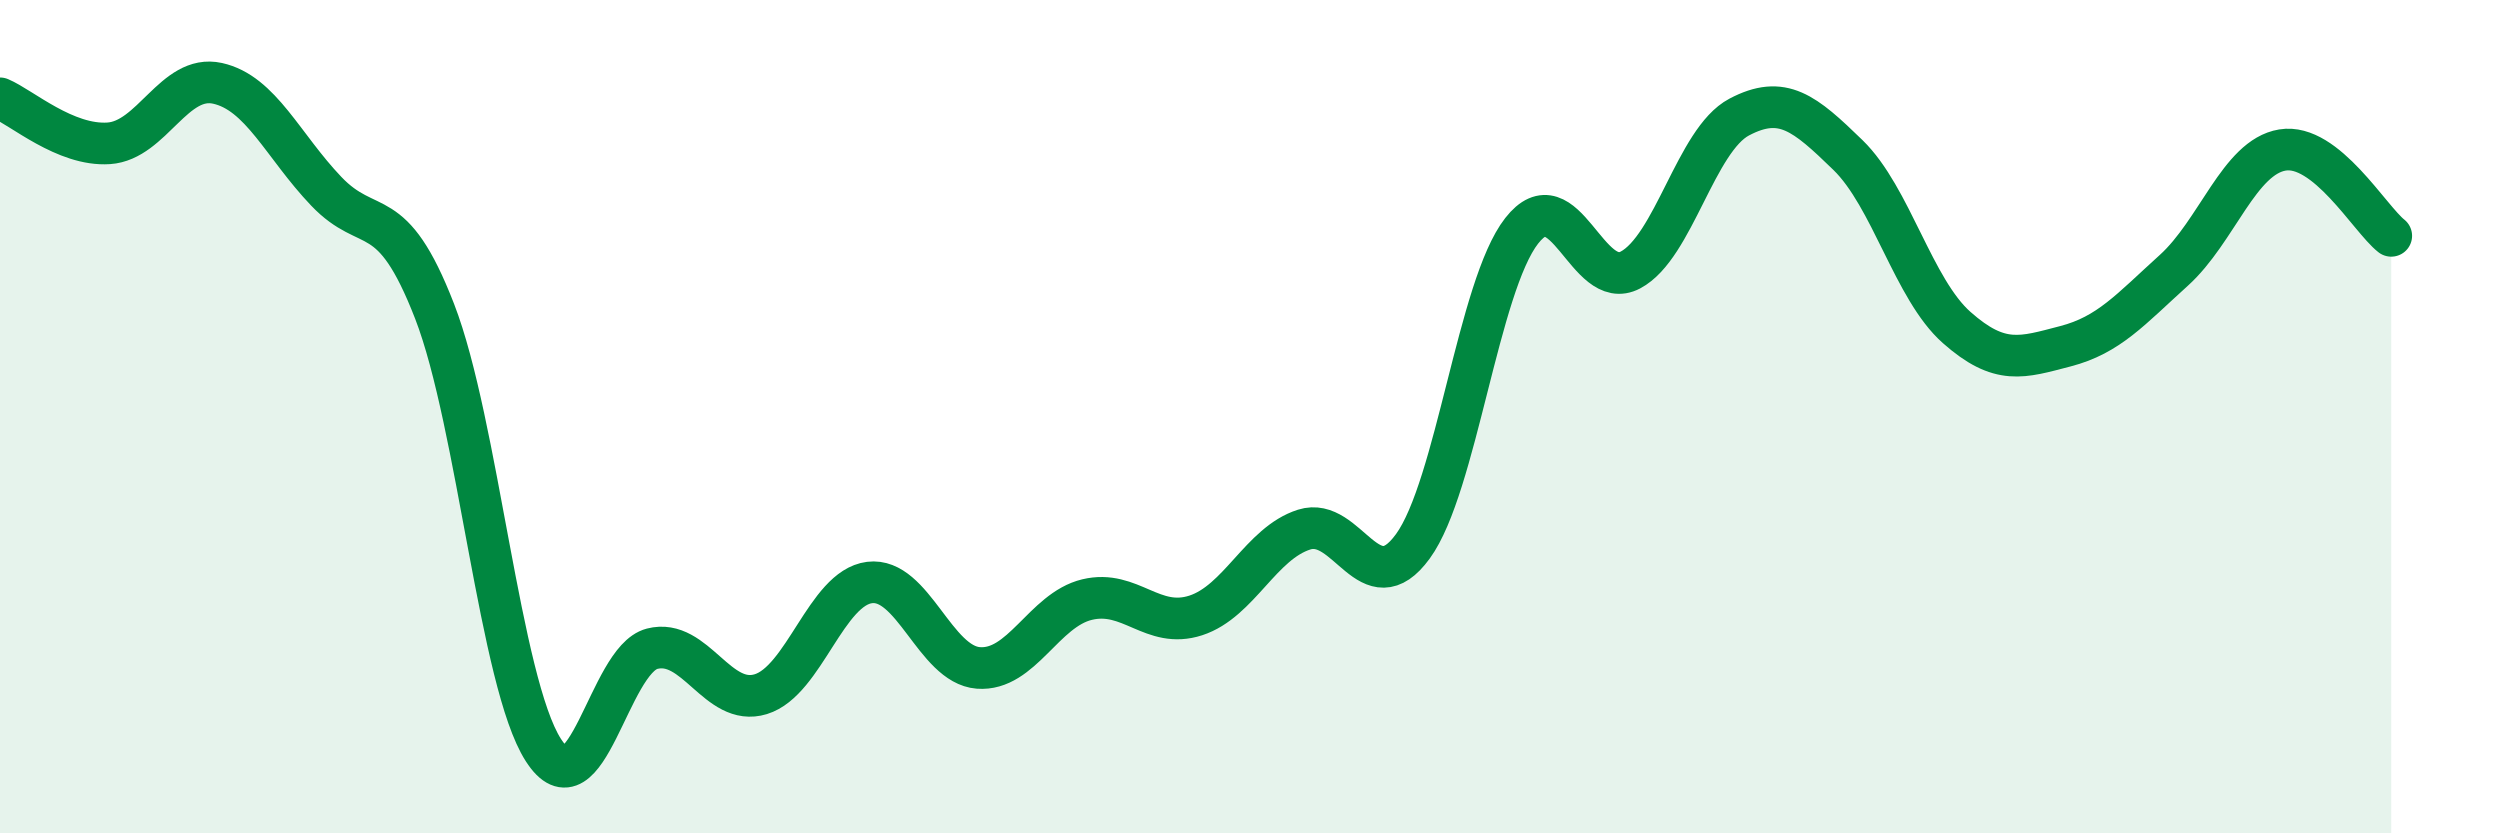
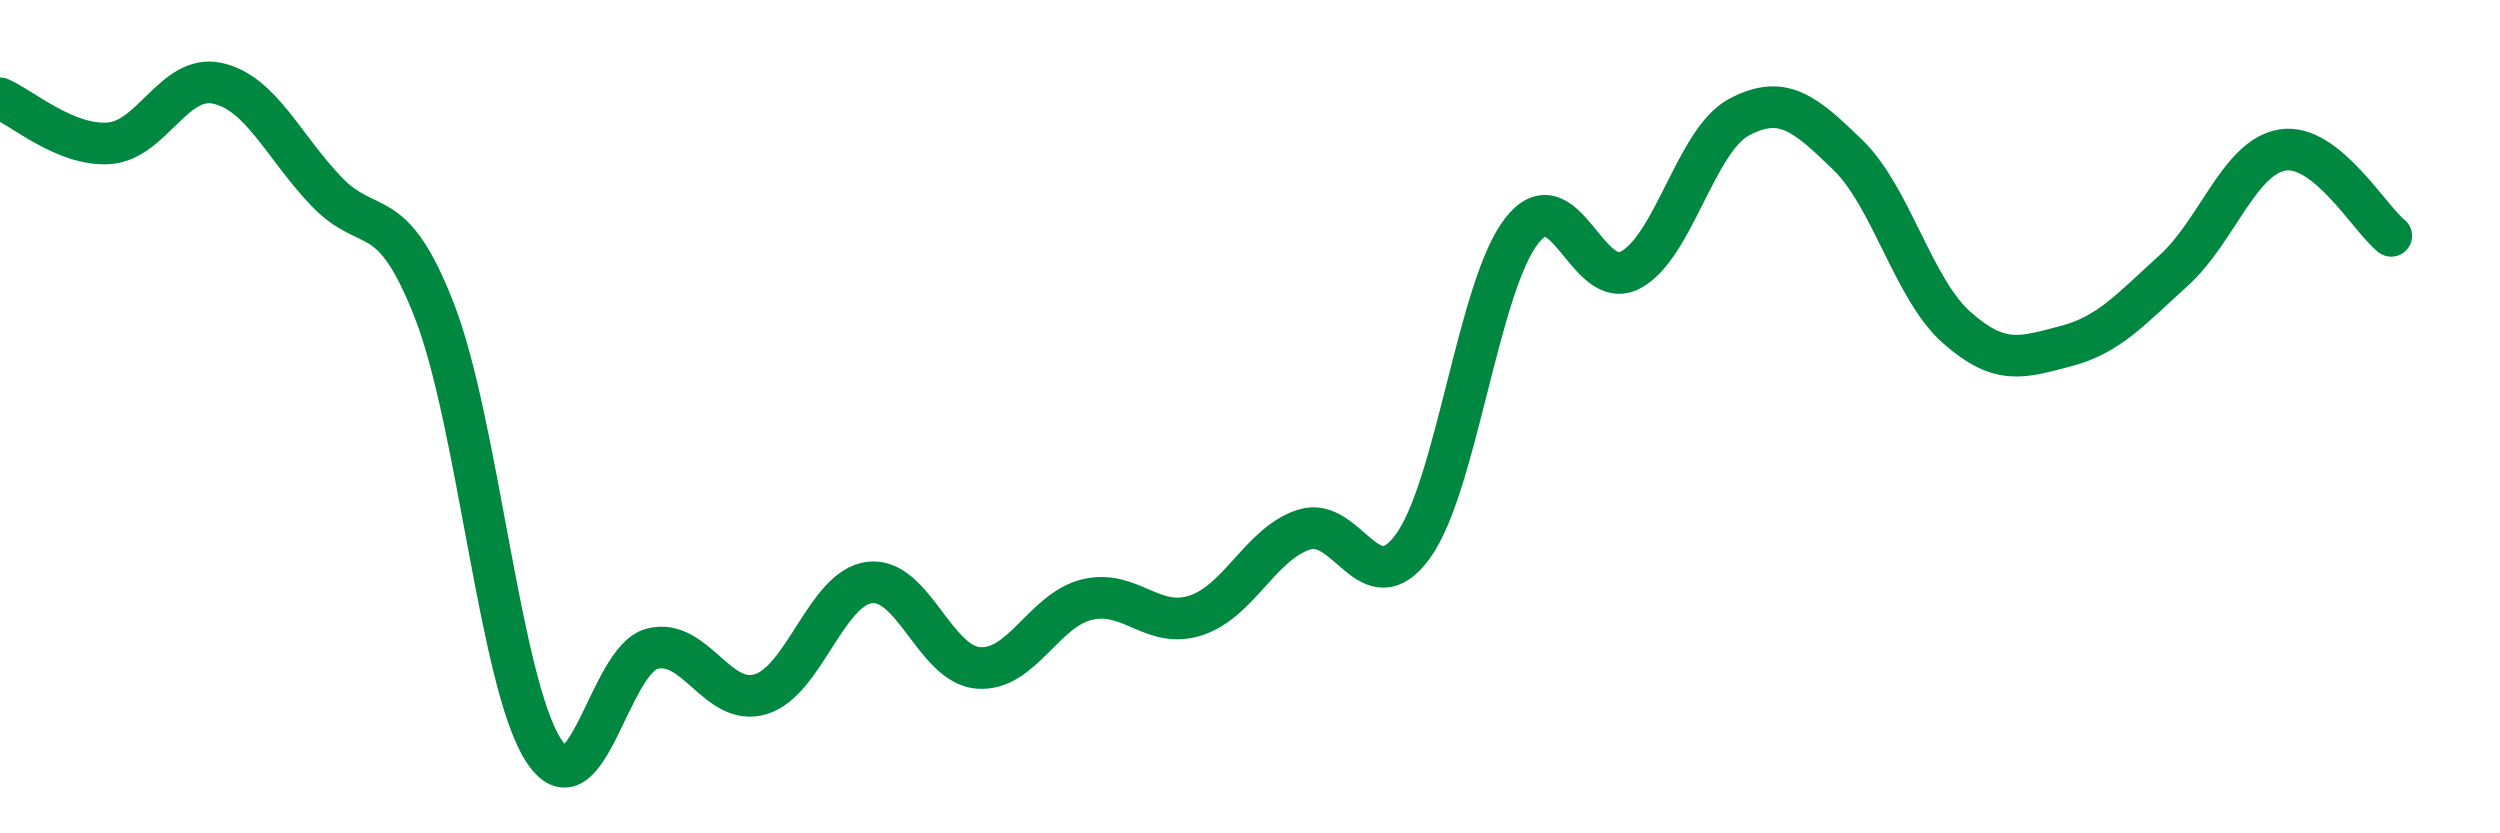
<svg xmlns="http://www.w3.org/2000/svg" width="60" height="20" viewBox="0 0 60 20">
-   <path d="M 0,2.36 C 0.52,2.58 1.57,3.51 2.61,3.44 C 3.65,3.37 4.18,1.77 5.22,2 C 6.26,2.23 6.79,3.5 7.83,4.59 C 8.87,5.68 9.39,4.79 10.43,7.47 C 11.47,10.15 12,16.38 13.04,18 C 14.08,19.62 14.61,15.84 15.65,15.57 C 16.69,15.3 17.22,16.98 18.26,16.66 C 19.3,16.34 19.83,14.11 20.87,13.98 C 21.91,13.85 22.44,15.95 23.48,16.03 C 24.52,16.11 25.05,14.64 26.09,14.39 C 27.13,14.14 27.66,15.11 28.7,14.77 C 29.74,14.43 30.26,13.04 31.3,12.71 C 32.34,12.38 32.87,14.54 33.91,13.11 C 34.95,11.68 35.48,6.87 36.52,5.54 C 37.56,4.21 38.09,7.03 39.13,6.48 C 40.17,5.93 40.7,3.36 41.74,2.81 C 42.78,2.26 43.31,2.71 44.35,3.72 C 45.39,4.73 45.92,6.94 46.96,7.86 C 48,8.78 48.53,8.58 49.57,8.31 C 50.61,8.04 51.13,7.43 52.17,6.49 C 53.21,5.55 53.74,3.77 54.78,3.6 C 55.82,3.43 56.87,5.25 57.39,5.66L57.39 20L0 20Z" fill="#008740" opacity="0.1" stroke-linecap="round" stroke-linejoin="round" />
  <path d="M 0,2.36 C 0.52,2.58 1.57,3.51 2.61,3.44 C 3.65,3.37 4.18,1.77 5.22,2 C 6.26,2.23 6.79,3.5 7.83,4.59 C 8.87,5.68 9.39,4.79 10.43,7.47 C 11.47,10.15 12,16.38 13.04,18 C 14.08,19.62 14.61,15.84 15.65,15.57 C 16.69,15.3 17.22,16.98 18.26,16.66 C 19.3,16.34 19.83,14.11 20.87,13.98 C 21.91,13.85 22.44,15.95 23.48,16.03 C 24.52,16.11 25.05,14.64 26.09,14.39 C 27.13,14.14 27.66,15.11 28.7,14.77 C 29.74,14.43 30.26,13.04 31.3,12.71 C 32.34,12.38 32.87,14.54 33.91,13.11 C 34.95,11.68 35.48,6.87 36.52,5.54 C 37.56,4.21 38.09,7.03 39.13,6.48 C 40.17,5.93 40.7,3.36 41.74,2.81 C 42.78,2.26 43.31,2.71 44.35,3.72 C 45.39,4.73 45.92,6.94 46.96,7.86 C 48,8.78 48.53,8.58 49.57,8.31 C 50.61,8.04 51.13,7.43 52.17,6.49 C 53.21,5.55 53.74,3.77 54.78,3.6 C 55.82,3.43 56.87,5.25 57.39,5.66" stroke="#008740" stroke-width="1" fill="none" stroke-linecap="round" stroke-linejoin="round" />
</svg>